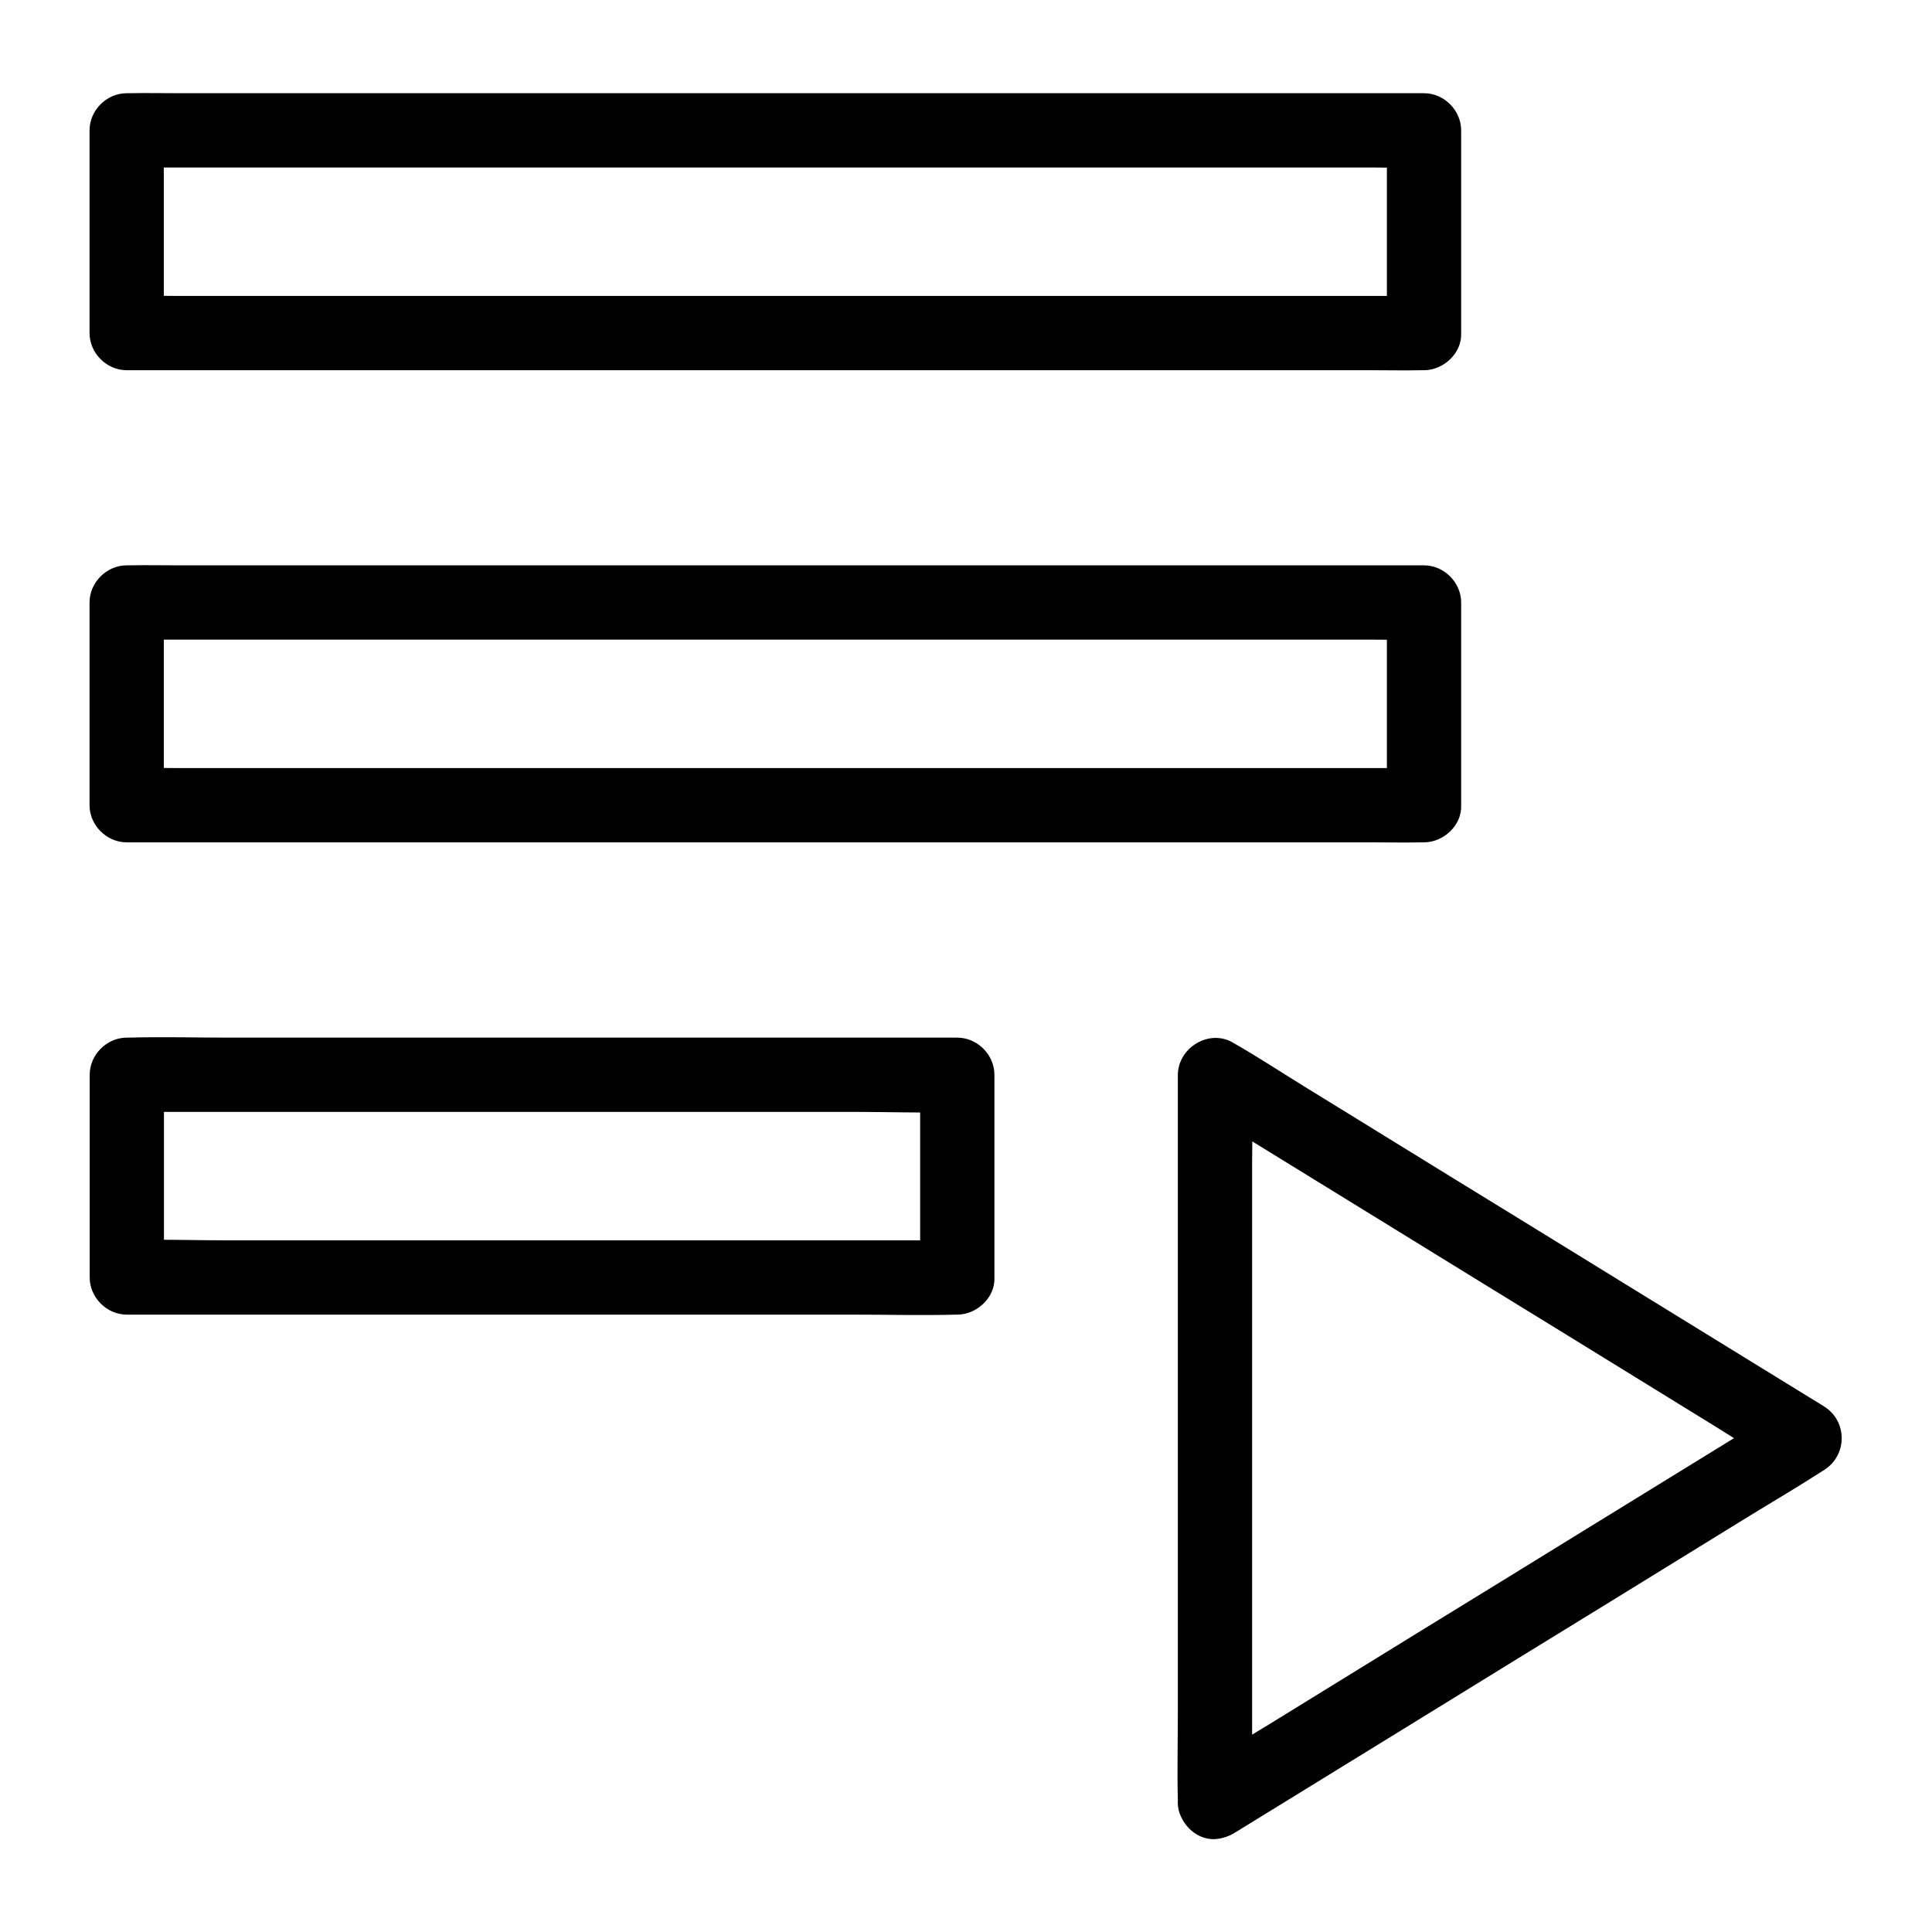
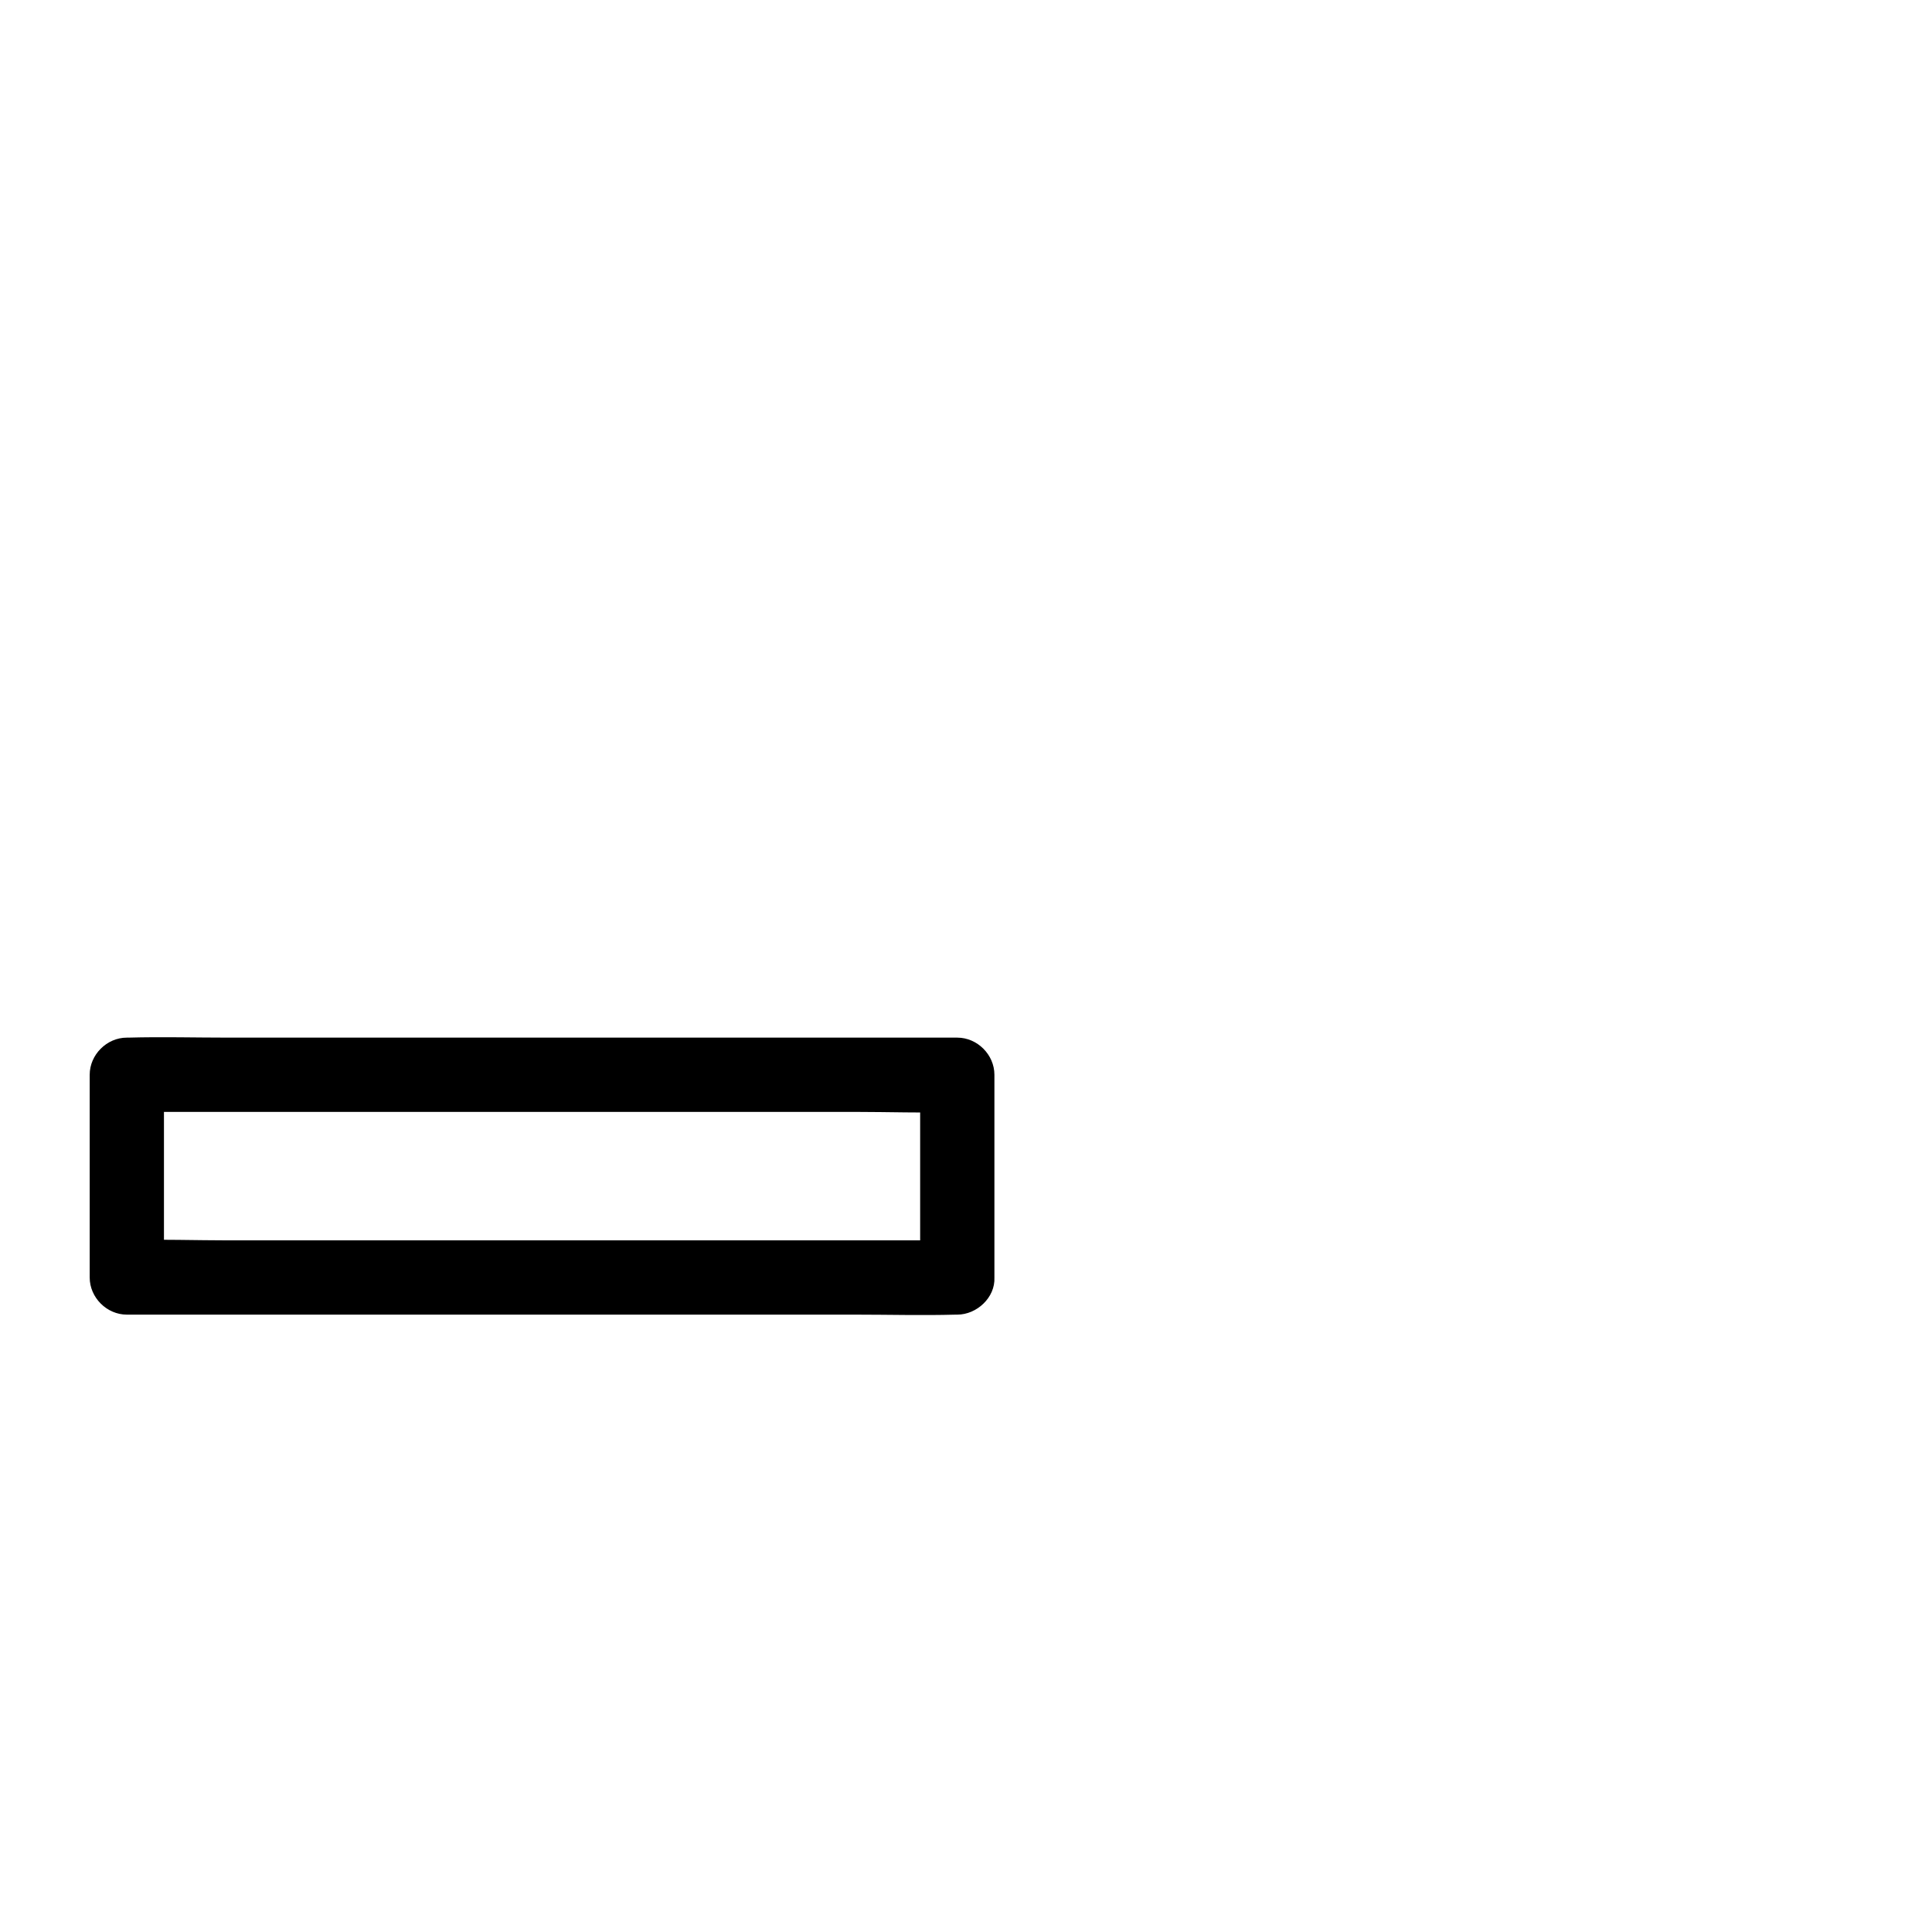
<svg xmlns="http://www.w3.org/2000/svg" fill="#000000" width="800px" height="800px" version="1.1" viewBox="144 144 512 512">
  <g>
-     <path d="m521.38 222.43h-9.199-25.043-36.852-45.164-49.496-49.938-46.594-39.164-28.34c-4.477 0-8.953-0.148-13.43 0h-0.59c3.297 3.297 6.543 6.543 9.84 9.84v-47.086-6.641l-9.84 9.84h9.199 25.043 36.852 45.164 49.496 49.938 46.594 39.164 28.34c4.477 0 8.953 0.148 13.43 0h0.59l-9.84-9.84v47.086 6.641c0 5.164 4.527 10.086 9.84 9.84 5.312-0.246 9.84-4.328 9.84-9.84v-47.086-6.641c0-5.312-4.527-9.84-9.84-9.84h-9.199-25.043-36.852-45.164-49.496-49.938-46.594-39.164-28.34c-4.477 0-8.953-0.098-13.43 0h-0.59c-5.312 0-9.84 4.527-9.84 9.84v47.086 6.641c0 5.312 4.527 9.84 9.84 9.84h9.199 25.043 36.852 45.164 49.496 49.938 46.594 39.164 28.34c4.477 0 8.953 0.098 13.43 0h0.59c5.164 0 10.086-4.527 9.84-9.84-0.195-5.359-4.281-9.84-9.84-9.84z" />
-     <path d="m521.38 347.55h-9.199-25.043-36.852-45.164-49.496-49.938-46.594-39.164-28.34c-4.477 0-8.953-0.148-13.43 0h-0.59l9.84 9.84v-47.086-6.641c-3.297 3.297-6.543 6.543-9.84 9.84h9.199 25.043 36.852 45.164 49.496 49.938 46.594 39.164 28.34c4.477 0 8.953 0.148 13.43 0h0.59c-3.297-3.297-6.543-6.543-9.84-9.84v47.086 6.641c0 5.164 4.527 10.086 9.84 9.84 5.312-0.246 9.84-4.328 9.84-9.84v-47.086-6.641c0-5.312-4.527-9.84-9.84-9.84h-9.199-25.043-36.852-45.164-49.496-49.938-46.594-39.164-28.34c-4.477 0-8.953-0.098-13.43 0h-0.59c-5.312 0-9.84 4.527-9.84 9.84v47.086 6.641c0 5.312 4.527 9.84 9.84 9.84h9.199 25.043 36.852 45.164 49.496 49.938 46.594 39.164 28.34c4.477 0 8.953 0.098 13.43 0h0.59c5.164 0 10.086-4.527 9.84-9.84-0.195-5.312-4.281-9.84-9.84-9.84z" />
    <path d="m397.69 472.71h-21.895-52.547-63.617-54.957c-8.855 0-17.809-0.344-26.668 0h-0.395c3.297 3.297 6.543 6.543 9.84 9.84v-47.086-6.641l-9.84 9.84h21.895 52.547 63.617 54.957c8.855 0 17.809 0.344 26.668 0h0.395l-9.84-9.84v47.086 6.641c0 5.164 4.527 10.086 9.84 9.84 5.312-0.246 9.84-4.328 9.84-9.84v-47.086-6.641c0-5.312-4.527-9.84-9.84-9.84h-21.895-52.547-63.617-54.957c-8.906 0-17.809-0.246-26.668 0h-0.395c-5.312 0-9.84 4.527-9.84 9.84v47.086 6.641c0 5.312 4.527 9.84 9.84 9.84h21.895 52.547 63.617 54.957c8.906 0 17.809 0.246 26.668 0h0.395c5.164 0 10.086-4.527 9.84-9.84-0.246-5.359-4.332-9.84-9.84-9.84z" />
-     <path d="m475.82 621.45v-19.238-45.902-55.496-48.215c0-7.773 0.344-15.645 0-23.418v-0.344c-4.922 2.856-9.891 5.656-14.809 8.512 5.215 3.199 10.383 6.394 15.598 9.594 12.398 7.625 24.848 15.301 37.246 22.926 15.105 9.297 30.16 18.598 45.266 27.848 12.988 8.02 25.977 15.988 38.965 24.008 6.348 3.887 12.547 8.117 19.039 11.711 0.098 0.051 0.195 0.098 0.246 0.148v-16.973c-5.215 3.199-10.383 6.394-15.598 9.594-12.398 7.625-24.848 15.301-37.246 22.926-15.105 9.297-30.16 18.598-45.266 27.848-12.988 8.02-25.977 15.988-38.965 24.008-6.348 3.887-12.793 7.676-19.039 11.711-0.098 0.051-0.195 0.098-0.246 0.148-4.379 2.707-6.445 8.906-3.543 13.48 2.856 4.379 8.758 6.394 13.48 3.543 5.215-3.199 10.383-6.394 15.598-9.594 12.398-7.625 24.848-15.301 37.246-22.926 15.105-9.297 30.16-18.598 45.266-27.848 12.988-8.02 25.977-15.988 38.965-24.008 6.348-3.887 12.793-7.676 19.039-11.711 0.098-0.051 0.195-0.098 0.246-0.148 6.348-3.938 6.348-13.086 0-16.973-5.215-3.199-10.383-6.394-15.598-9.594-12.398-7.625-24.848-15.301-37.246-22.926-15.105-9.297-30.16-18.598-45.266-27.848-12.988-8.02-25.977-15.988-38.965-24.008-6.348-3.887-12.594-8.02-19.039-11.711-0.098-0.051-0.195-0.098-0.246-0.148-6.394-3.938-14.809 1.18-14.809 8.512v19.238 45.902 55.496 48.215c0 7.773-0.195 15.645 0 23.418v0.344c0 5.164 4.527 10.086 9.84 9.84 5.312-0.348 9.84-4.434 9.84-9.941z" />
  </g>
</svg>